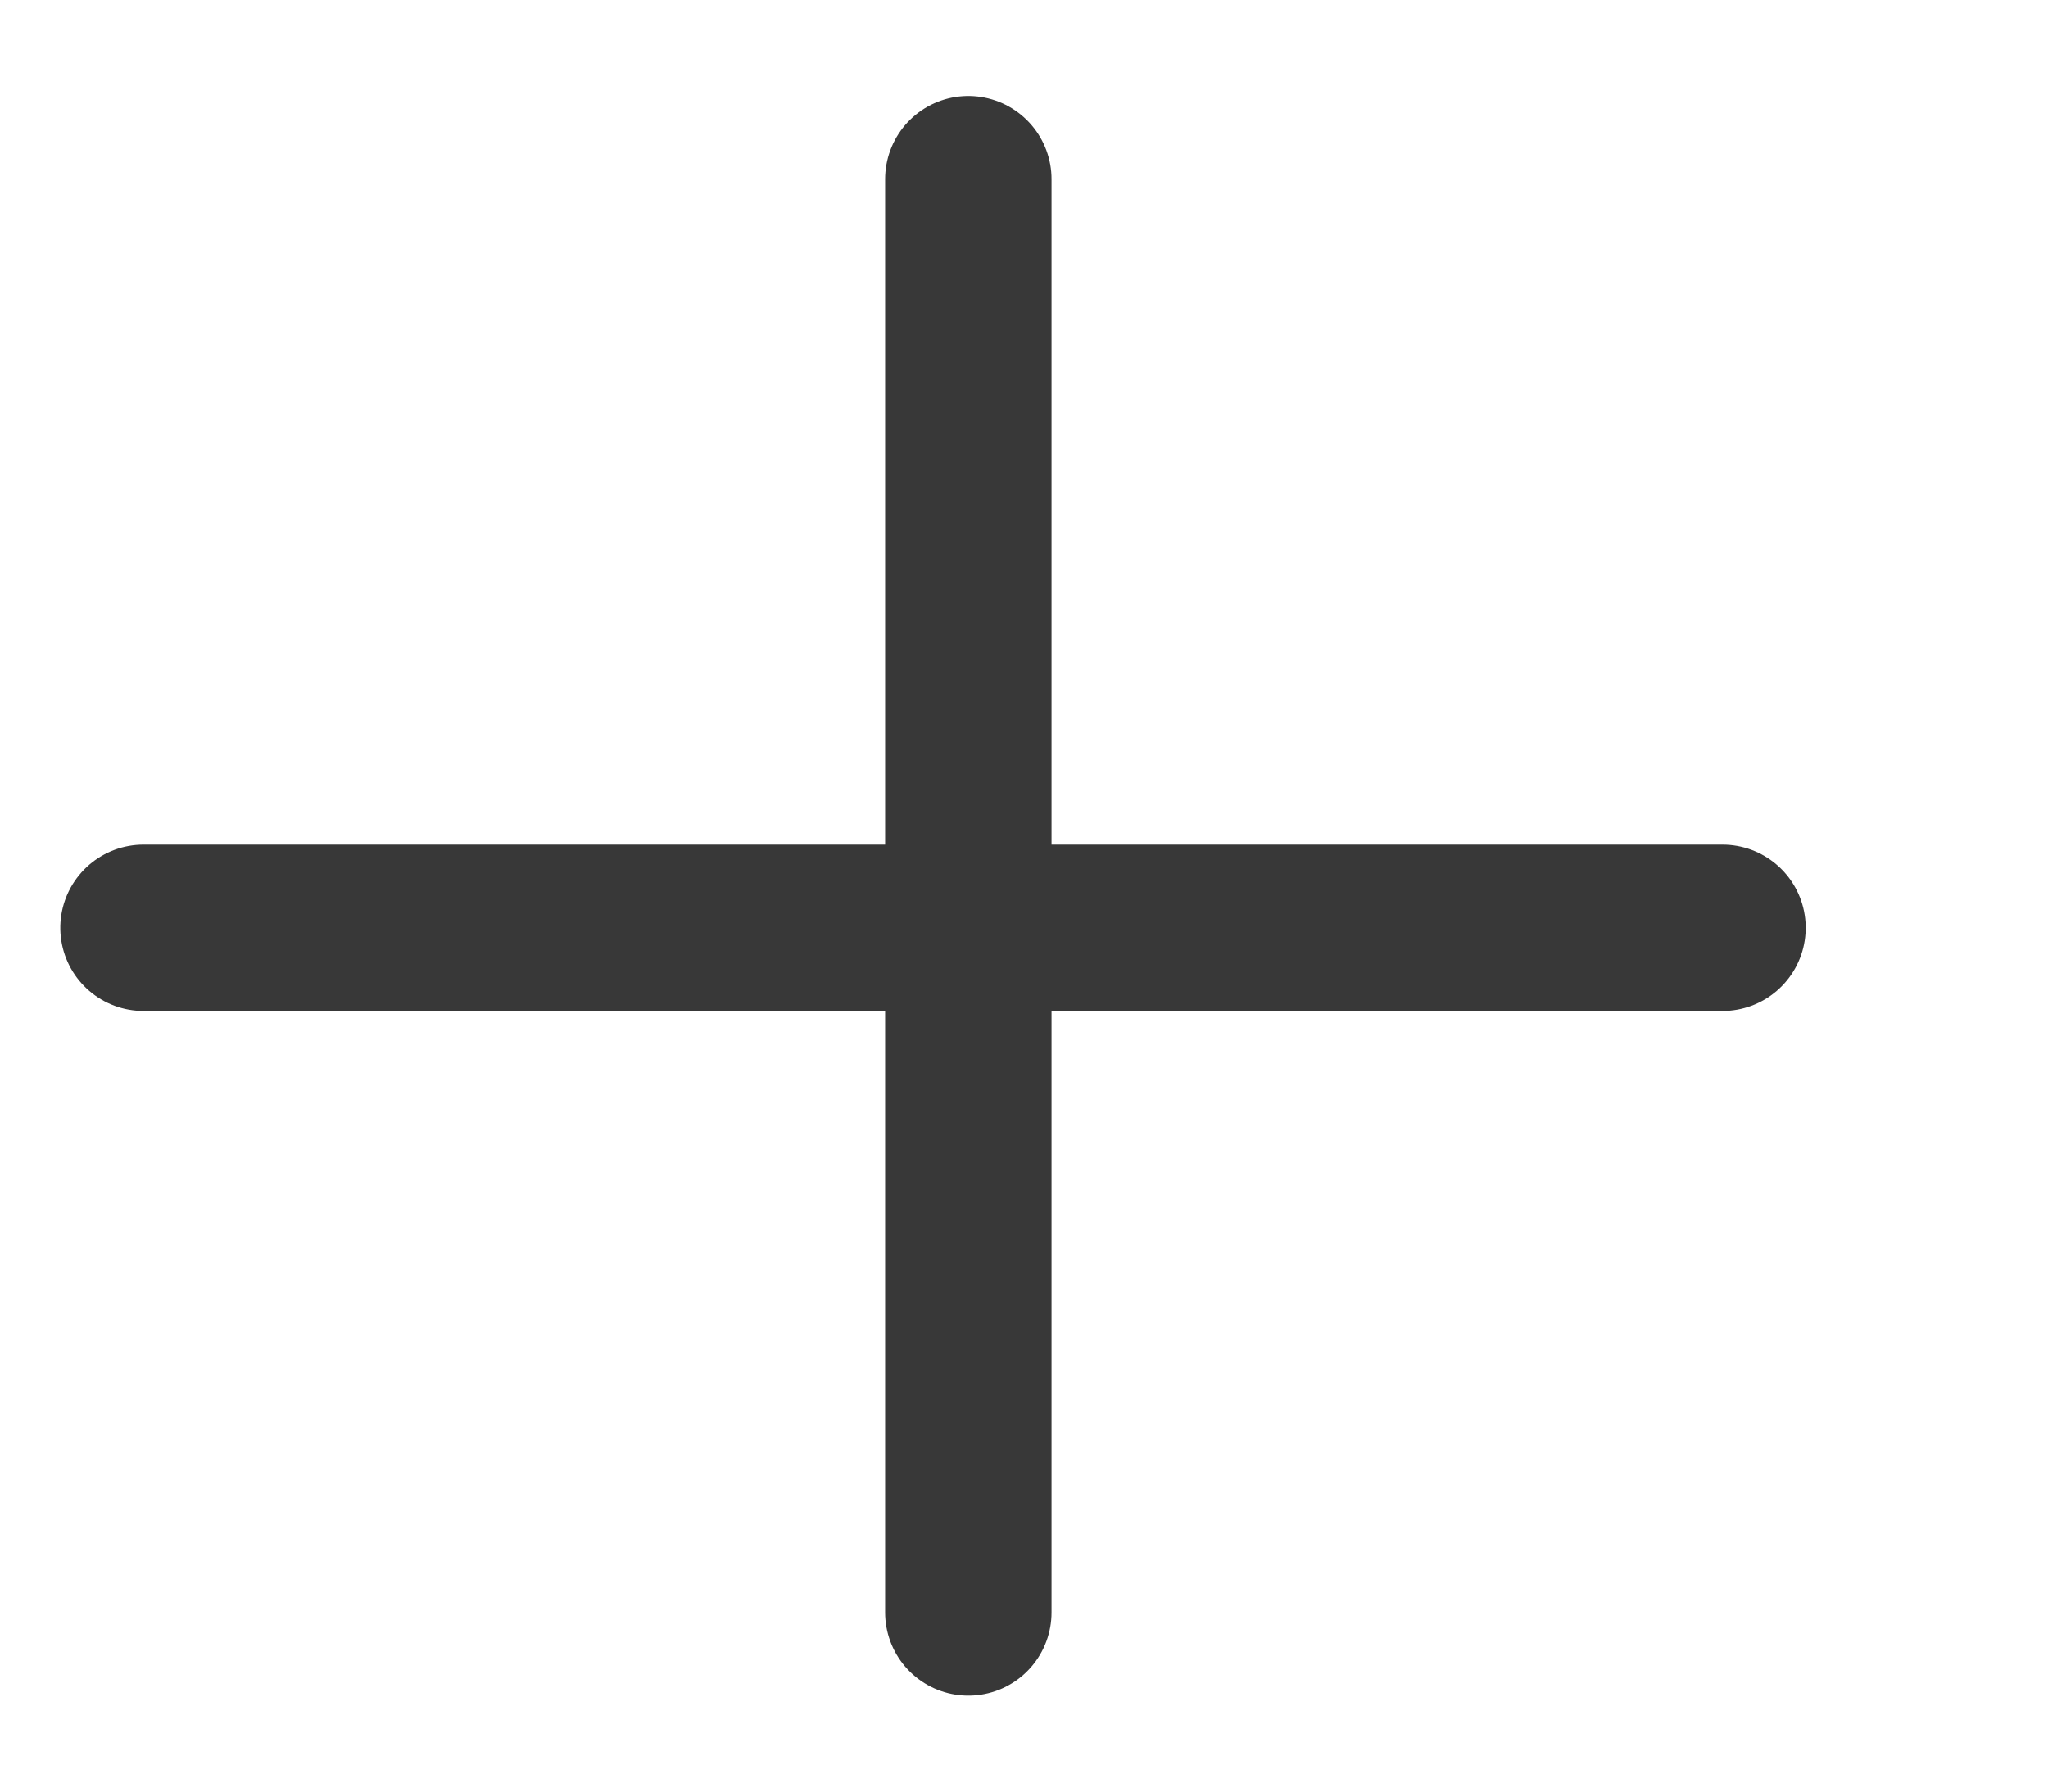
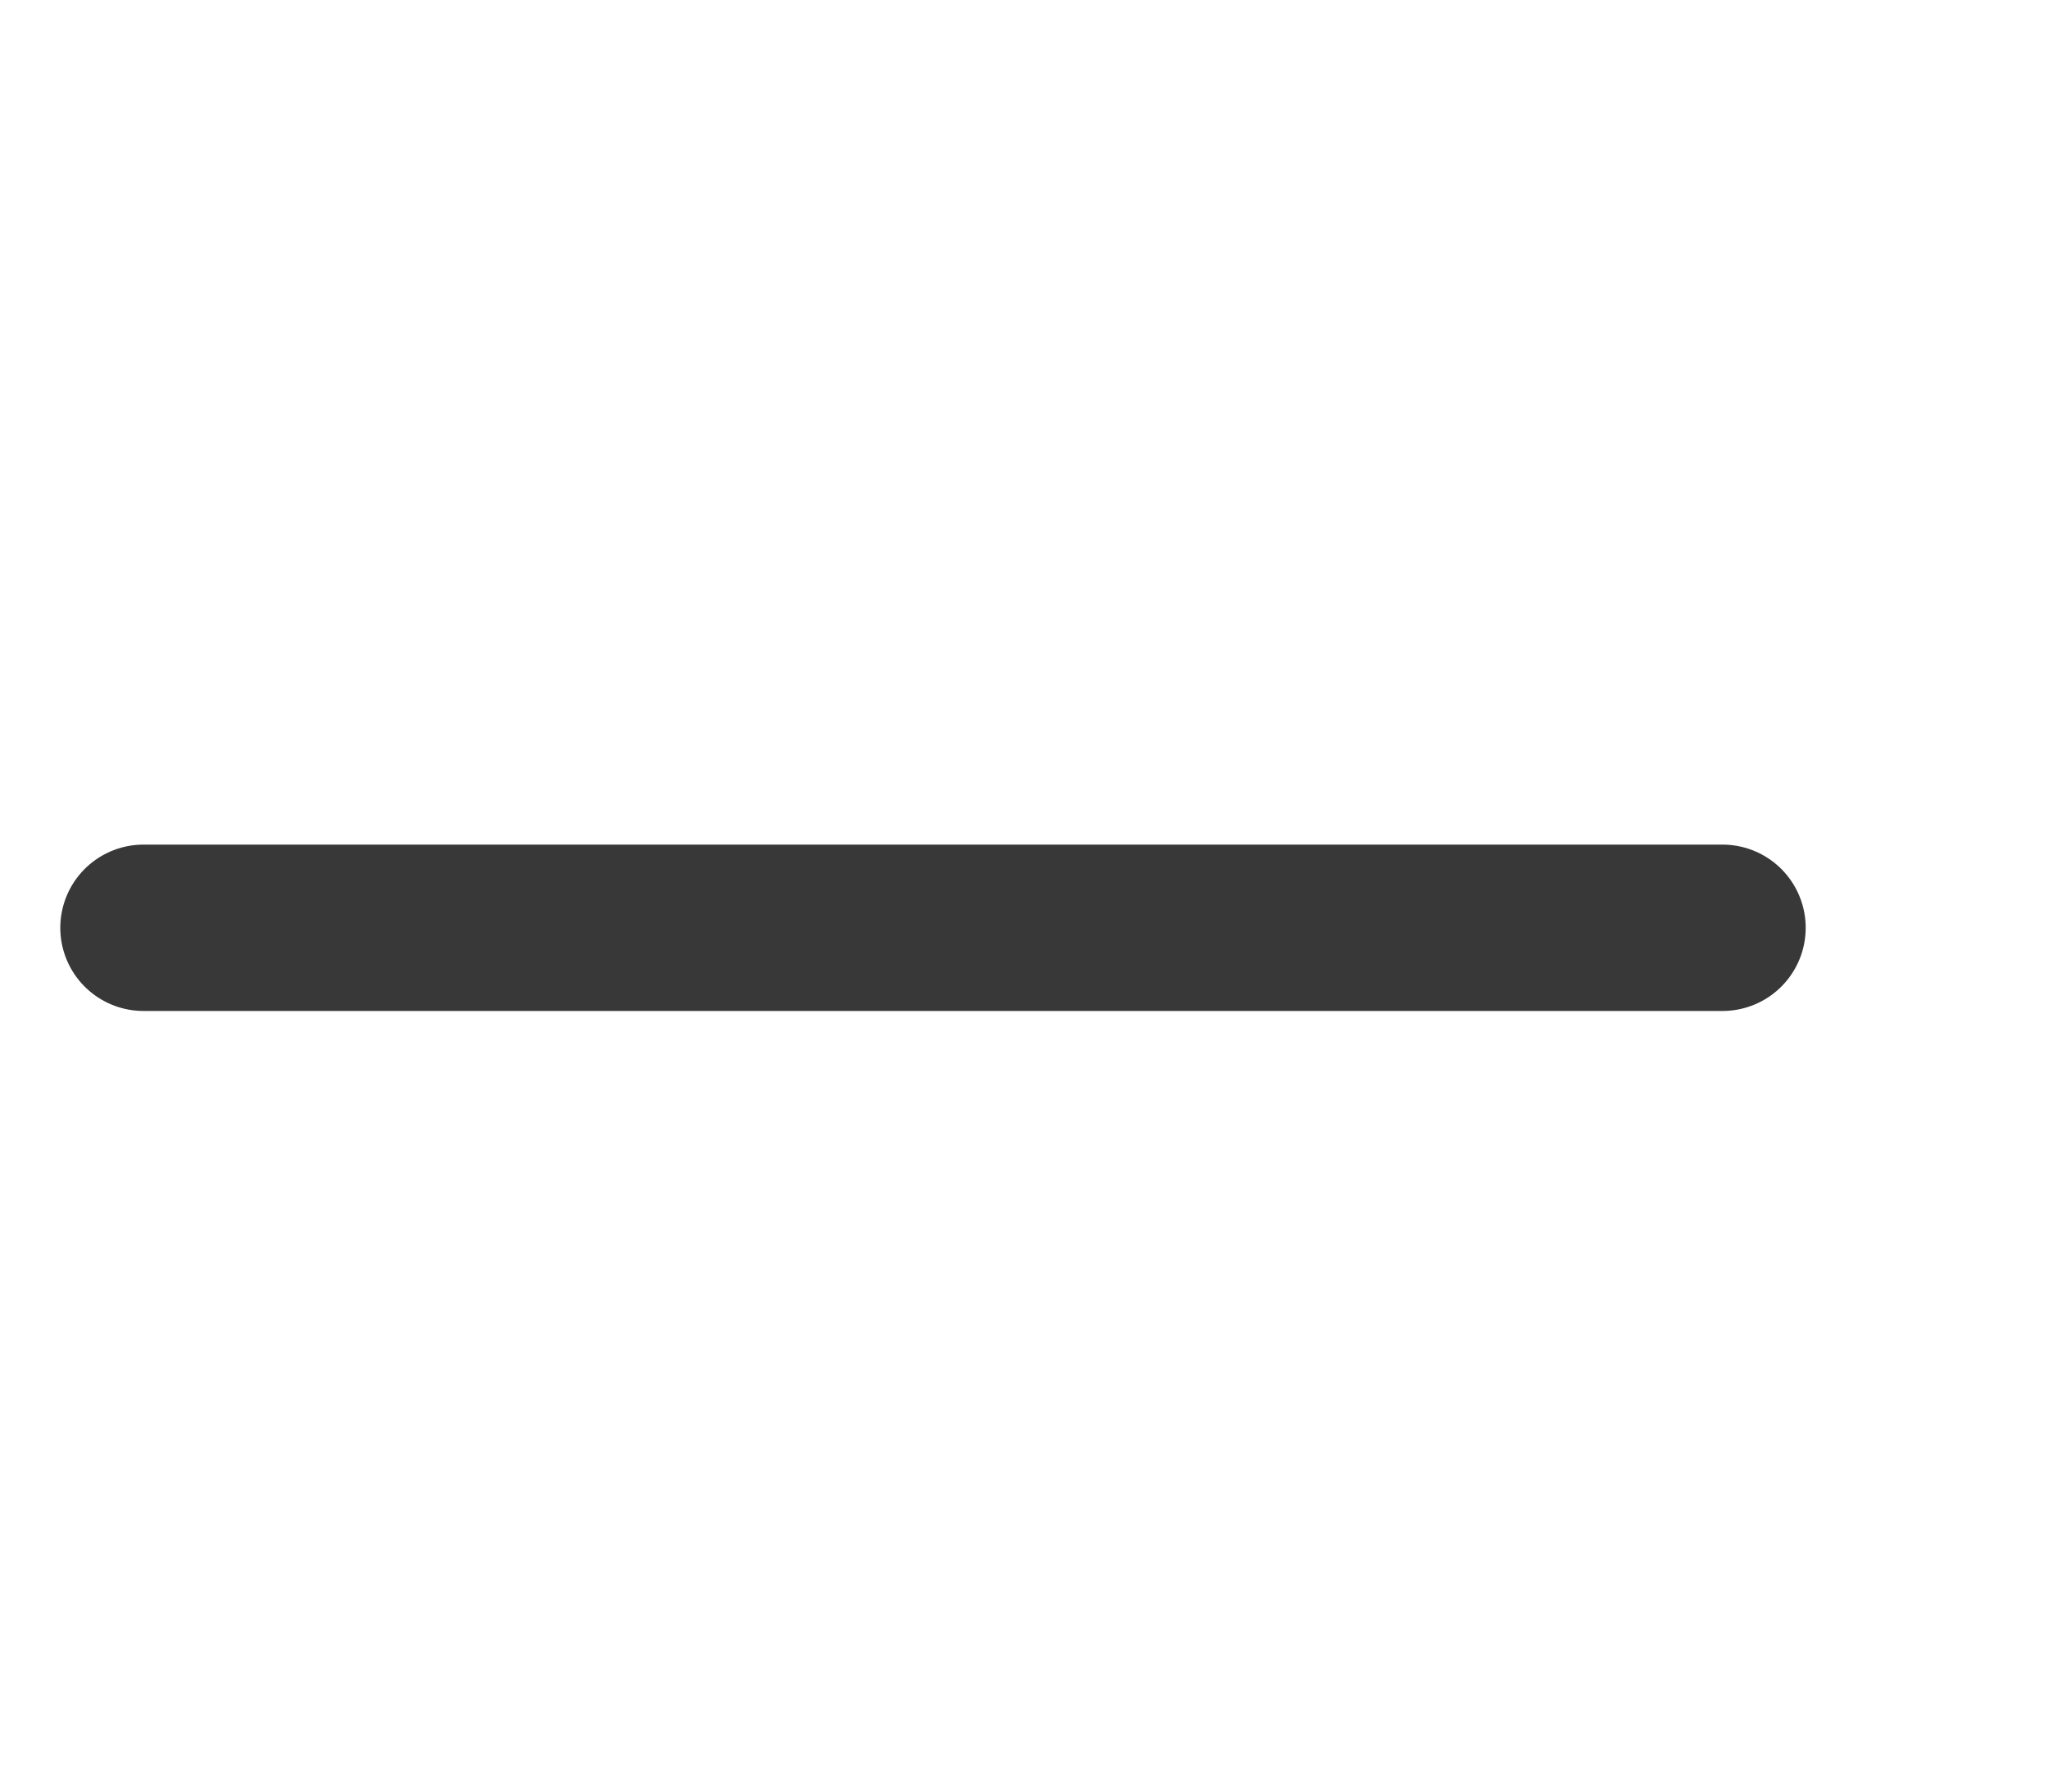
<svg xmlns="http://www.w3.org/2000/svg" width="16px" height="14px" viewBox="0 0 16 14" version="1.1">
  <title>D5479F3F-E4CA-46A9-9271-63141A3A0D43</title>
  <g id="Nav" stroke="none" stroke-width="1" fill="none" fill-rule="evenodd" stroke-linecap="round">
    <g id="Nav/T" transform="translate(-708, -287)" stroke="#383838" stroke-width="1.3">
      <g id="Group-27" transform="translate(384, 151)">
        <g id="Group-18" transform="translate(46, 38)">
          <g id="Group-23" transform="translate(0, 94)">
            <g id="Group-19" transform="translate(278.405, 5)">
-               <line x1="7.16" y1="0.4" x2="7.16" y2="11.6" id="Line-3" />
              <line x1="6.884" y1="0.082" x2="6.884" y2="12.418" id="Line-3" transform="translate(6.884, 6.25) rotate(-90) translate(-6.884, -6.25) " />
            </g>
          </g>
        </g>
      </g>
    </g>
  </g>
</svg>